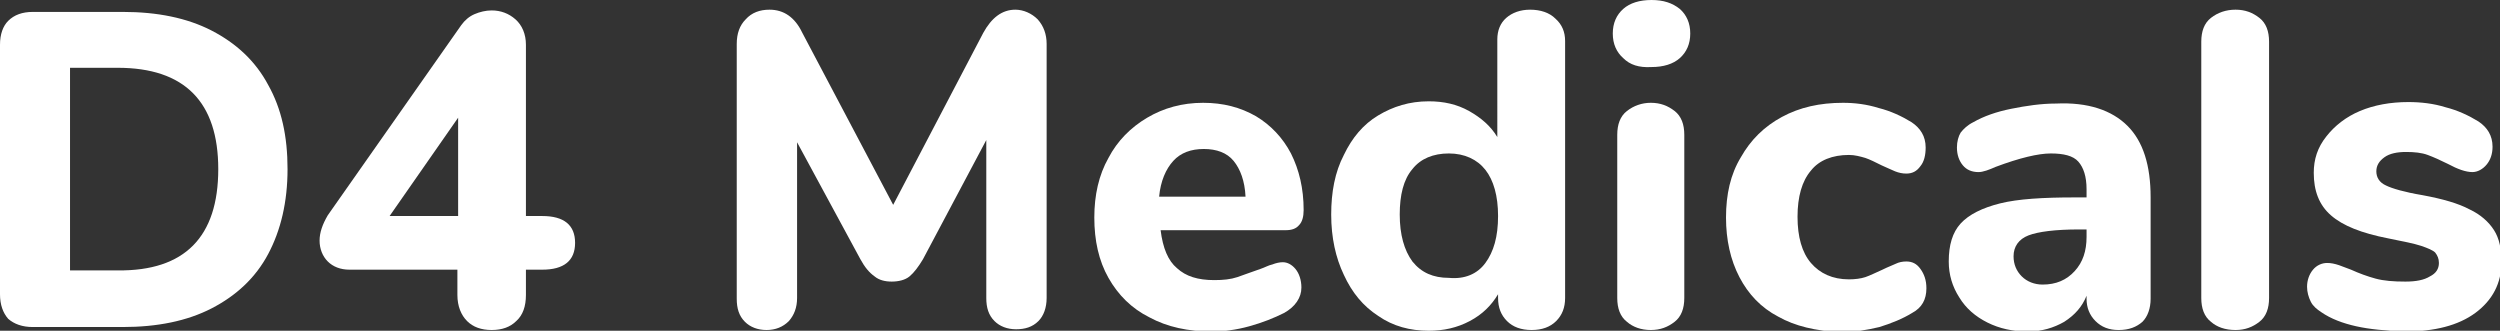
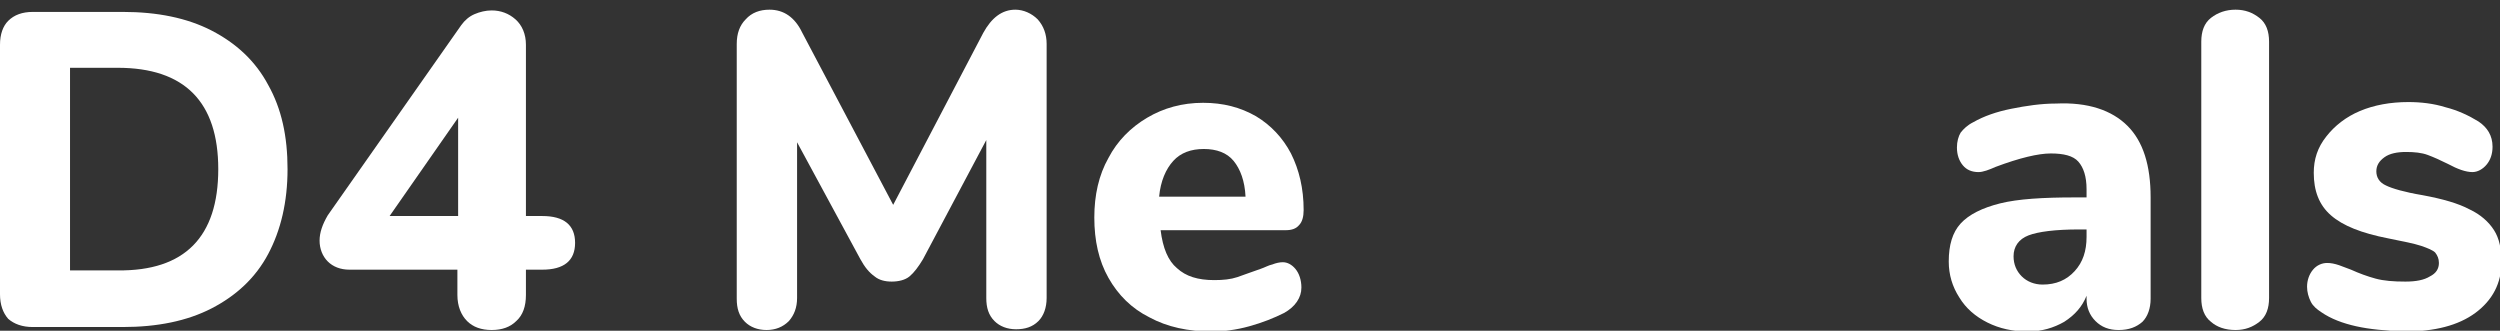
<svg xmlns="http://www.w3.org/2000/svg" version="1.1" id="Layer_1" x="0px" y="0px" viewBox="0 0 335.6 44.4" style="enable-background:new 0 0 335.6 44.4;" xml:space="preserve">
  <rect x="0" y="0" width="335.6" height="44.4" fill="#333333" stroke="none" />
  <style type="text/css">
	.st0{fill:#FFFFFF;}
</style>
  <g>
    <path class="st0" d="M1.1,42.8C0.4,42,0,40.9,0,39.5V6c0-1.4,0.4-2.5,1.1-3.2C1.9,2,3,1.6,4.4,1.6h12.1c4.6,0,8.6,0.8,11.9,2.5   s5.9,4.1,7.6,7.3c1.8,3.2,2.6,6.9,2.6,11.3s-0.9,8.2-2.6,11.4c-1.7,3.2-4.3,5.6-7.6,7.3s-7.3,2.5-11.9,2.5H4.4   C3,43.9,1.9,43.5,1.1,42.8z M29.3,22.7c0-9-4.5-13.6-13.5-13.6H9.4v27.2h6.4C24.8,36.4,29.3,31.8,29.3,22.7z" />
    <path class="st0" d="M77.2,32.6c0,2.4-1.5,3.6-4.4,3.6h-2.2v3.4c0,1.5-0.4,2.7-1.3,3.5c-0.8,0.8-1.9,1.2-3.3,1.2s-2.5-0.4-3.3-1.2   s-1.3-2-1.3-3.5v-3.4H46.9c-1.2,0-2.2-0.4-2.9-1.1c-0.7-0.7-1.1-1.7-1.1-2.8c0-1.1,0.4-2.2,1.1-3.4L61.9,3.4   c0.5-0.7,1.1-1.2,1.8-1.5s1.5-0.5,2.3-0.5c1.2,0,2.3,0.4,3.2,1.2c0.9,0.8,1.4,2,1.4,3.4v23h2.2C75.7,29,77.2,30.2,77.2,32.6z    M52.3,29h9.2V15.8L52.3,29z" />
    <path class="st0" d="M139.3,2.6c0.8,0.9,1.2,2,1.2,3.3V40c0,1.3-0.4,2.4-1.1,3.1c-0.8,0.8-1.8,1.1-3,1.1s-2.2-0.4-2.9-1.1   c-0.8-0.8-1.1-1.8-1.1-3.1V18.8l-8.5,16c-0.6,1-1.2,1.8-1.8,2.3s-1.5,0.7-2.4,0.7s-1.7-0.2-2.3-0.7c-0.7-0.5-1.3-1.2-1.9-2.3   L107,19.1V40c0,1.3-0.4,2.3-1.1,3.1c-0.8,0.8-1.8,1.2-3,1.2s-2.2-0.4-2.9-1.1c-0.8-0.8-1.1-1.8-1.1-3.1V5.9c0-1.4,0.4-2.5,1.2-3.3   c0.8-0.9,1.9-1.3,3.2-1.3c1.9,0,3.4,1,4.4,3.1l12.2,23.1L132,4.4c1.1-2,2.5-3.1,4.3-3.1C137.4,1.3,138.5,1.8,139.3,2.6z" />
    <path class="st0" d="M173.9,36.1c0.5,0.6,0.8,1.5,0.8,2.5c0,0.7-0.2,1.3-0.6,1.9c-0.4,0.6-1,1.1-1.7,1.5c-1.4,0.7-2.9,1.3-4.7,1.8   s-3.5,0.7-5,0.7c-3.2,0-6-0.6-8.4-1.9c-2.4-1.2-4.2-3-5.5-5.3s-1.9-5-1.9-8.1c0-3,0.6-5.7,1.9-8c1.2-2.3,3-4.1,5.2-5.4s4.7-2,7.5-2   c2.7,0,5,0.6,7.1,1.8c2,1.2,3.6,2.9,4.7,5c1.1,2.2,1.7,4.7,1.7,7.6c0,0.9-0.2,1.6-0.6,2c-0.4,0.5-1,0.7-1.8,0.7h-16.8   c0.3,2.4,1,4.1,2.2,5.1c1.2,1.1,2.8,1.6,5,1.6c1.2,0,2.2-0.1,3.1-0.4c0.9-0.3,1.9-0.7,3.1-1.1c0.6-0.2,1.1-0.5,1.6-0.6   c0.5-0.2,1-0.3,1.4-0.3C172.8,35.2,173.4,35.5,173.9,36.1z M157.5,21.6c-1,1.1-1.7,2.7-1.9,4.8h11.6c-0.1-2.1-0.7-3.7-1.6-4.8   c-0.9-1.1-2.3-1.6-4-1.6S158.5,20.5,157.5,21.6z" />
-     <path class="st0" d="M208.8,2.5c0.9,0.8,1.3,1.8,1.3,3V40c0,1.3-0.4,2.3-1.2,3.1s-1.9,1.2-3.3,1.2c-1.4,0-2.5-0.4-3.3-1.2   s-1.2-1.8-1.2-3.1v-0.5c-0.9,1.5-2.1,2.7-3.8,3.6s-3.5,1.3-5.5,1.3c-2.5,0-4.8-0.6-6.8-2c-2-1.3-3.5-3.1-4.6-5.5   c-1.1-2.3-1.7-5-1.7-8.1c0-3,0.5-5.7,1.7-8c1.1-2.3,2.6-4.1,4.6-5.3s4.2-1.9,6.8-1.9c2,0,3.8,0.4,5.4,1.3s2.9,2,3.8,3.5V5.3   c0-1.2,0.4-2.2,1.2-2.9s1.9-1.1,3.2-1.1C206.8,1.3,208,1.7,208.8,2.5z M199.4,35.3c1.1-1.5,1.7-3.5,1.7-6.3c0-2.7-0.6-4.8-1.7-6.2   c-1.1-1.4-2.8-2.2-4.9-2.2c-2.1,0-3.8,0.7-4.9,2.1c-1.2,1.4-1.7,3.5-1.7,6.1c0,2.7,0.6,4.8,1.7,6.3c1.2,1.5,2.8,2.2,4.9,2.2   C196.6,37.5,198.3,36.8,199.4,35.3z" />
-     <path class="st0" d="M217.9,7.8c-0.9-0.8-1.4-1.9-1.4-3.3s0.5-2.5,1.4-3.3s2.2-1.2,3.8-1.2s2.8,0.4,3.8,1.2   c0.9,0.8,1.4,1.9,1.4,3.3s-0.5,2.5-1.4,3.3S223.3,9,221.7,9C220,9.1,218.8,8.7,217.9,7.8z M218.4,43.2c-0.9-0.7-1.3-1.8-1.3-3.2   V18.1c0-1.4,0.4-2.5,1.3-3.2s2-1.1,3.2-1.1c1.3,0,2.3,0.4,3.2,1.1c0.9,0.7,1.3,1.8,1.3,3.2V40c0,1.4-0.4,2.5-1.3,3.2   c-0.9,0.7-1.9,1.1-3.2,1.1C220.3,44.3,219.2,43.9,218.4,43.2z" />
-     <path class="st0" d="M238.7,42.5c-2.3-1.2-4-3-5.2-5.3s-1.8-5-1.8-8c0-3.1,0.6-5.8,2-8.1c1.3-2.3,3.1-4.1,5.5-5.4s5.1-1.9,8.2-1.9   c1.6,0,3.2,0.2,4.8,0.7c1.6,0.4,3.1,1.1,4.4,1.9c1.2,0.8,1.9,1.9,1.9,3.4c0,1-0.2,1.9-0.7,2.5c-0.5,0.7-1.1,1-1.9,1   c-0.5,0-1-0.1-1.5-0.3c-0.5-0.2-1.1-0.5-1.8-0.8c-0.8-0.4-1.6-0.8-2.2-1c-0.7-0.2-1.4-0.4-2.2-0.4c-2.2,0-4,0.7-5.1,2.1   c-1.2,1.4-1.8,3.5-1.8,6.2s0.6,4.8,1.8,6.2s2.9,2.2,5.1,2.2c0.8,0,1.6-0.1,2.2-0.3c0.6-0.2,1.4-0.6,2.3-1c0.8-0.4,1.4-0.6,1.8-0.8   c0.4-0.2,0.9-0.3,1.4-0.3c0.8,0,1.4,0.3,1.9,1s0.8,1.5,0.8,2.6c0,1.5-0.6,2.6-1.9,3.3c-1.3,0.8-2.8,1.4-4.4,1.9   c-1.7,0.4-3.4,0.7-5.3,0.7C243.7,44.4,241,43.8,238.7,42.5z" />
    <path class="st0" d="M285.6,16.9c2.1,2.1,3.1,5.3,3.1,9.6v13.6c0,1.3-0.4,2.4-1.1,3.1c-0.8,0.7-1.8,1.1-3.2,1.1   c-1.3,0-2.3-0.4-3.1-1.2c-0.8-0.8-1.2-1.8-1.2-3v-0.4c-0.6,1.5-1.6,2.6-3,3.5c-1.4,0.8-3,1.3-4.9,1.3c-2,0-3.8-0.4-5.4-1.2   s-2.9-1.9-3.8-3.4c-0.9-1.4-1.4-3-1.4-4.8c0-2.2,0.5-3.9,1.6-5.1s2.9-2.1,5.3-2.7s5.8-0.8,10-0.8h1.6v-1.1c0-1.7-0.4-2.9-1.1-3.7   c-0.7-0.8-2-1.1-3.7-1.1s-4.2,0.6-7.4,1.8c-0.9,0.4-1.7,0.7-2.3,0.7c-0.9,0-1.6-0.3-2.1-0.9s-0.8-1.4-0.8-2.4c0-0.8,0.2-1.5,0.5-2   c0.4-0.5,0.9-1,1.7-1.4c1.4-0.8,3.1-1.4,5.1-1.8c2-0.4,4-0.7,6-0.7C280.3,13.7,283.5,14.8,285.6,16.9z M278.5,36.4   c1.1-1.2,1.6-2.7,1.6-4.6v-1h-1c-3.2,0-5.5,0.3-6.8,0.8c-1.3,0.5-2,1.5-2,2.8c0,1.1,0.4,2,1.1,2.7s1.7,1.1,2.8,1.1   C276,38.2,277.4,37.6,278.5,36.4z" />
    <path class="st0" d="M296.8,43.2c-0.9-0.7-1.3-1.8-1.3-3.2V5.6c0-1.4,0.4-2.5,1.3-3.2s2-1.1,3.3-1.1s2.3,0.4,3.2,1.1   c0.9,0.7,1.3,1.8,1.3,3.2V40c0,1.4-0.4,2.5-1.3,3.2s-1.9,1.1-3.2,1.1C298.7,44.3,297.6,43.9,296.8,43.2z" />
    <path class="st0" d="M316.3,43.8c-1.8-0.4-3.4-1-4.7-1.9c-0.6-0.4-1.1-0.8-1.4-1.4c-0.3-0.6-0.5-1.3-0.5-2c0-0.9,0.3-1.7,0.8-2.3   s1.2-0.9,1.9-0.9c0.5,0,1,0.1,1.6,0.3c0.5,0.2,1.1,0.4,1.6,0.6c1.1,0.5,2.2,0.9,3.3,1.2c1.1,0.3,2.4,0.4,4,0.4   c1.4,0,2.5-0.2,3.3-0.7c0.8-0.4,1.2-1,1.2-1.8c0-0.6-0.2-1-0.5-1.4c-0.3-0.3-1-0.6-1.9-0.9c-0.9-0.3-2.4-0.6-4.4-1   c-3.6-0.7-6.1-1.7-7.7-3.1s-2.3-3.3-2.3-5.7c0-1.8,0.5-3.4,1.7-4.9c1.1-1.4,2.6-2.6,4.5-3.4c1.9-0.8,4.1-1.2,6.5-1.2   c1.7,0,3.4,0.2,5,0.7c1.6,0.4,3.1,1.1,4.4,1.9c1.2,0.8,1.9,1.9,1.9,3.4c0,1-0.3,1.8-0.8,2.4s-1.2,1-1.9,1c-0.9,0-2-0.4-3.3-1.1   c-1-0.5-1.9-0.9-2.7-1.2c-0.8-0.3-1.8-0.4-2.9-0.4c-1.2,0-2.2,0.2-2.9,0.7c-0.7,0.5-1.1,1.1-1.1,1.9s0.4,1.5,1.3,1.9   c0.8,0.4,2.5,0.9,4.9,1.3c2.7,0.5,4.8,1.1,6.3,1.9c1.5,0.7,2.6,1.7,3.3,2.8c0.7,1.1,1,2.5,1,4.3c0,2.8-1.2,5.1-3.5,6.8   s-5.5,2.5-9.4,2.5C320.2,44.4,318.1,44.2,316.3,43.8z" />
  </g>
</svg>